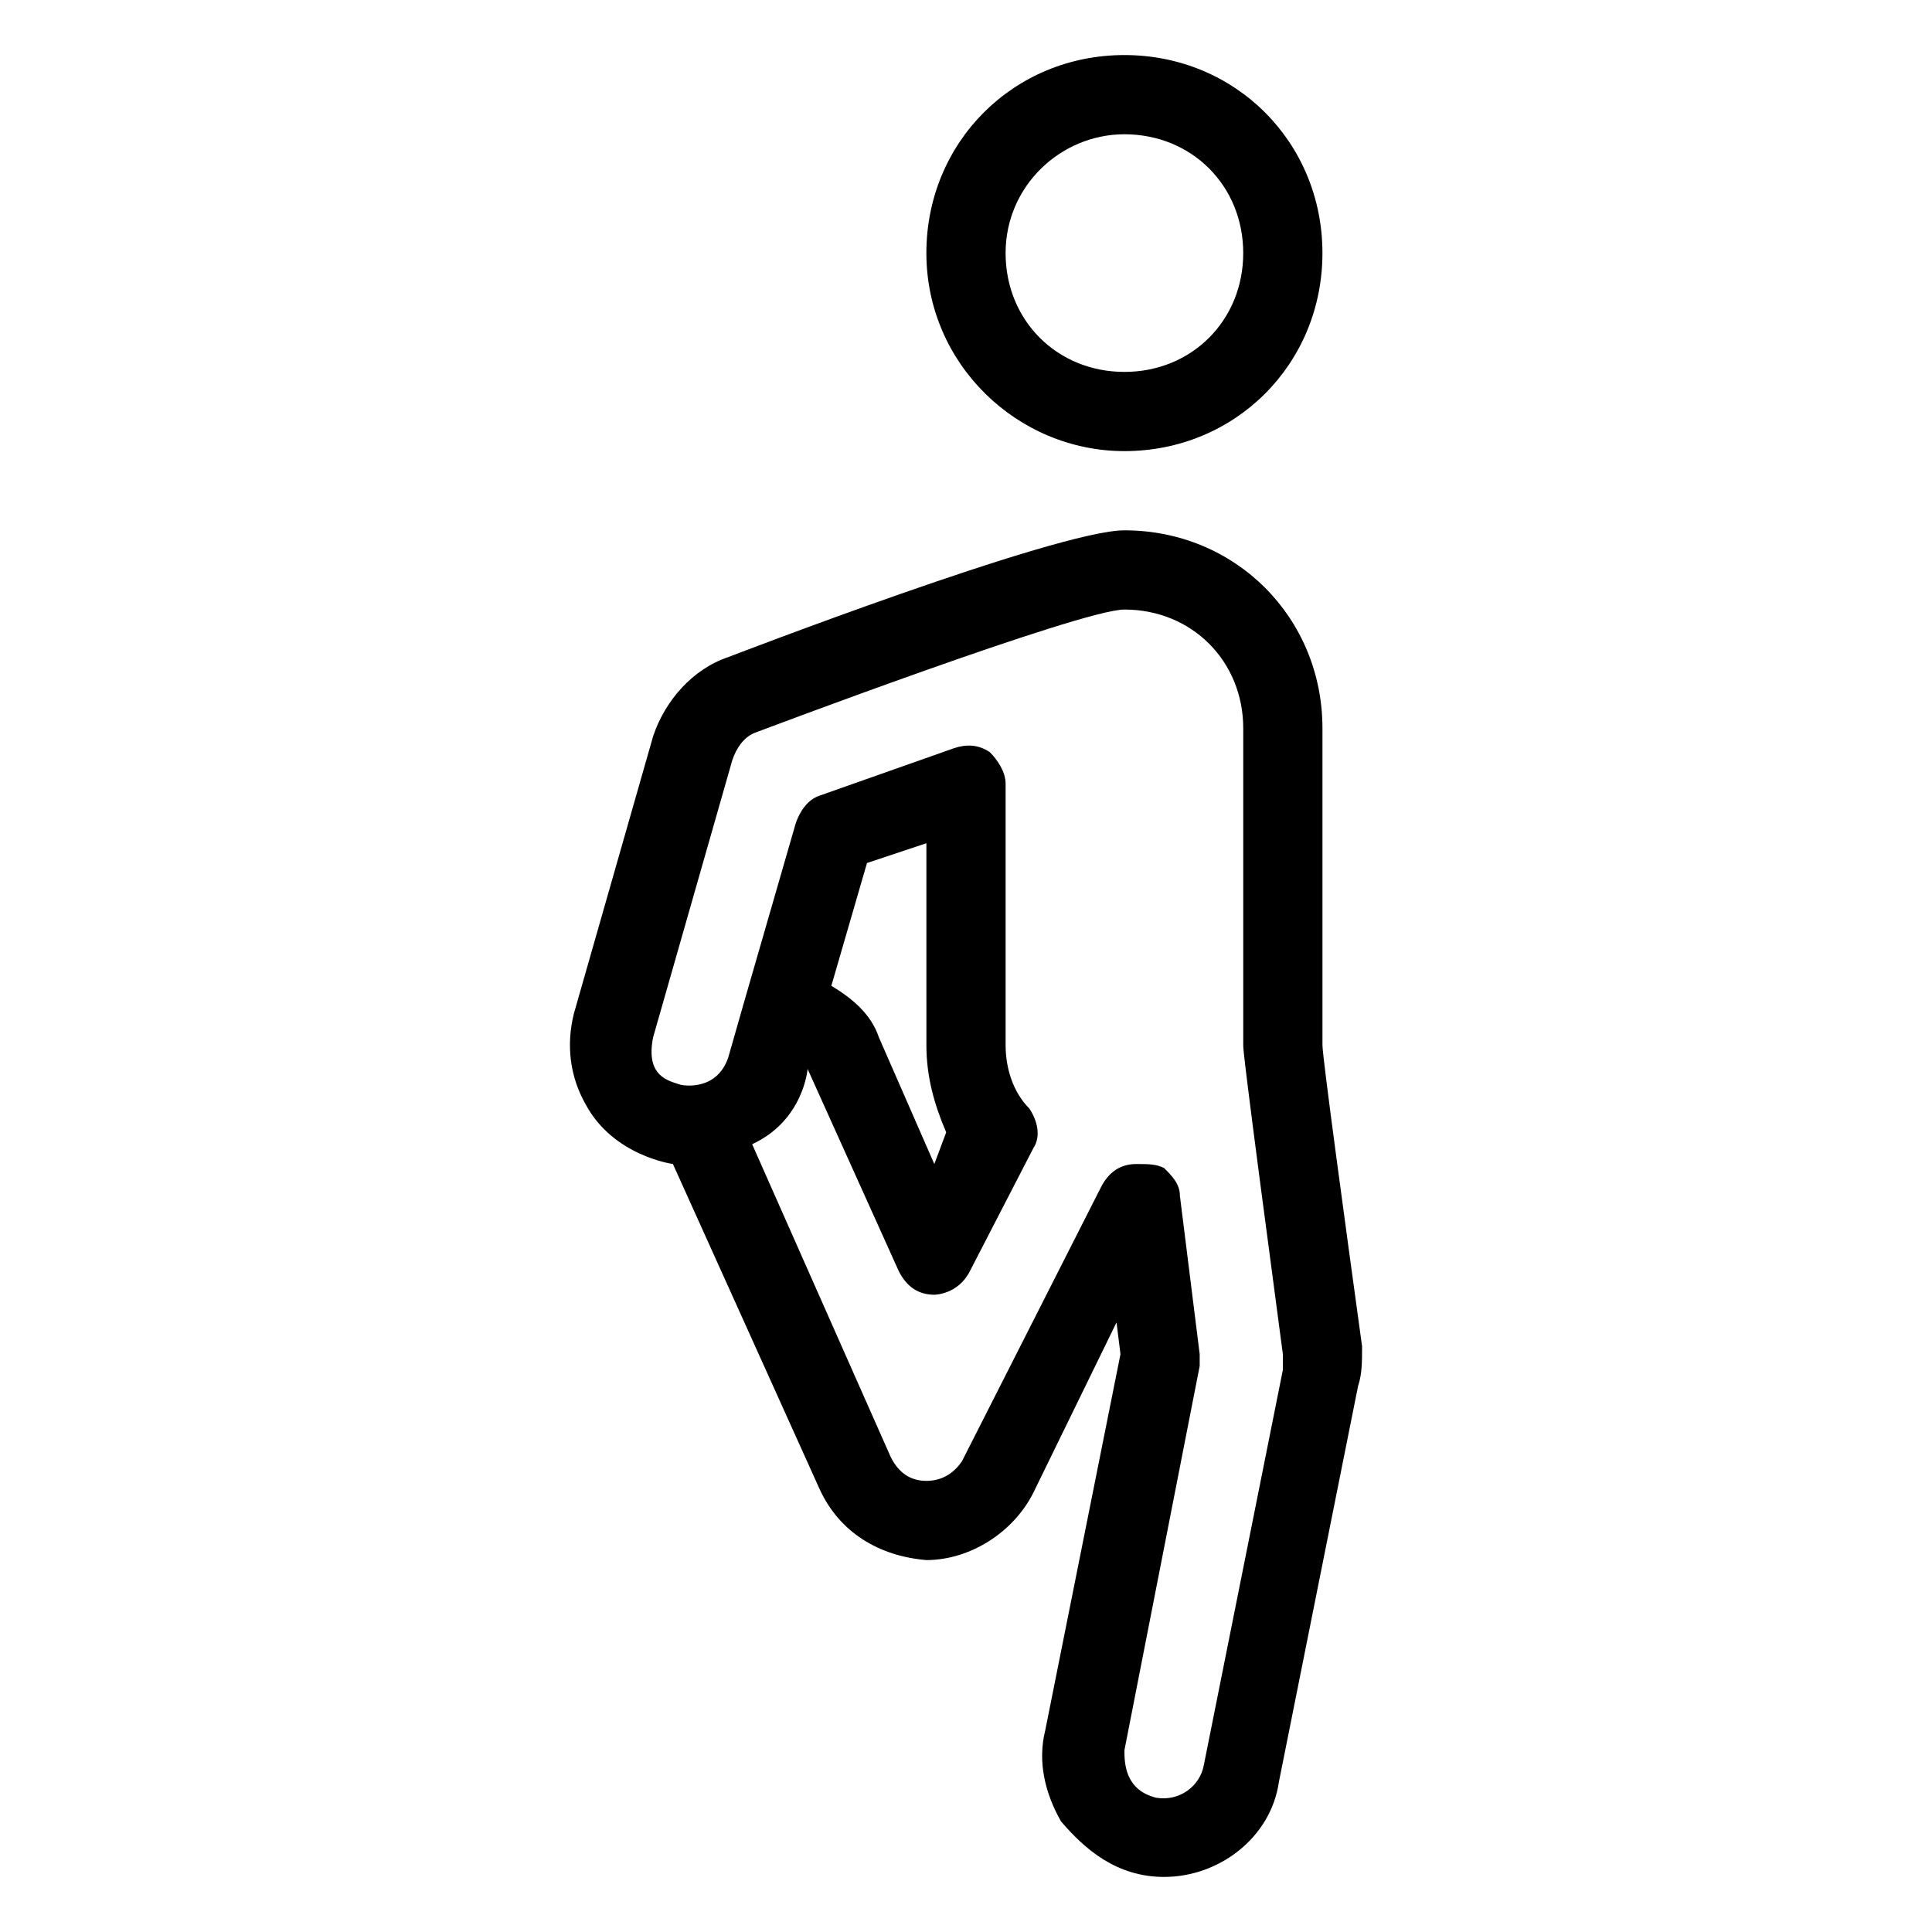
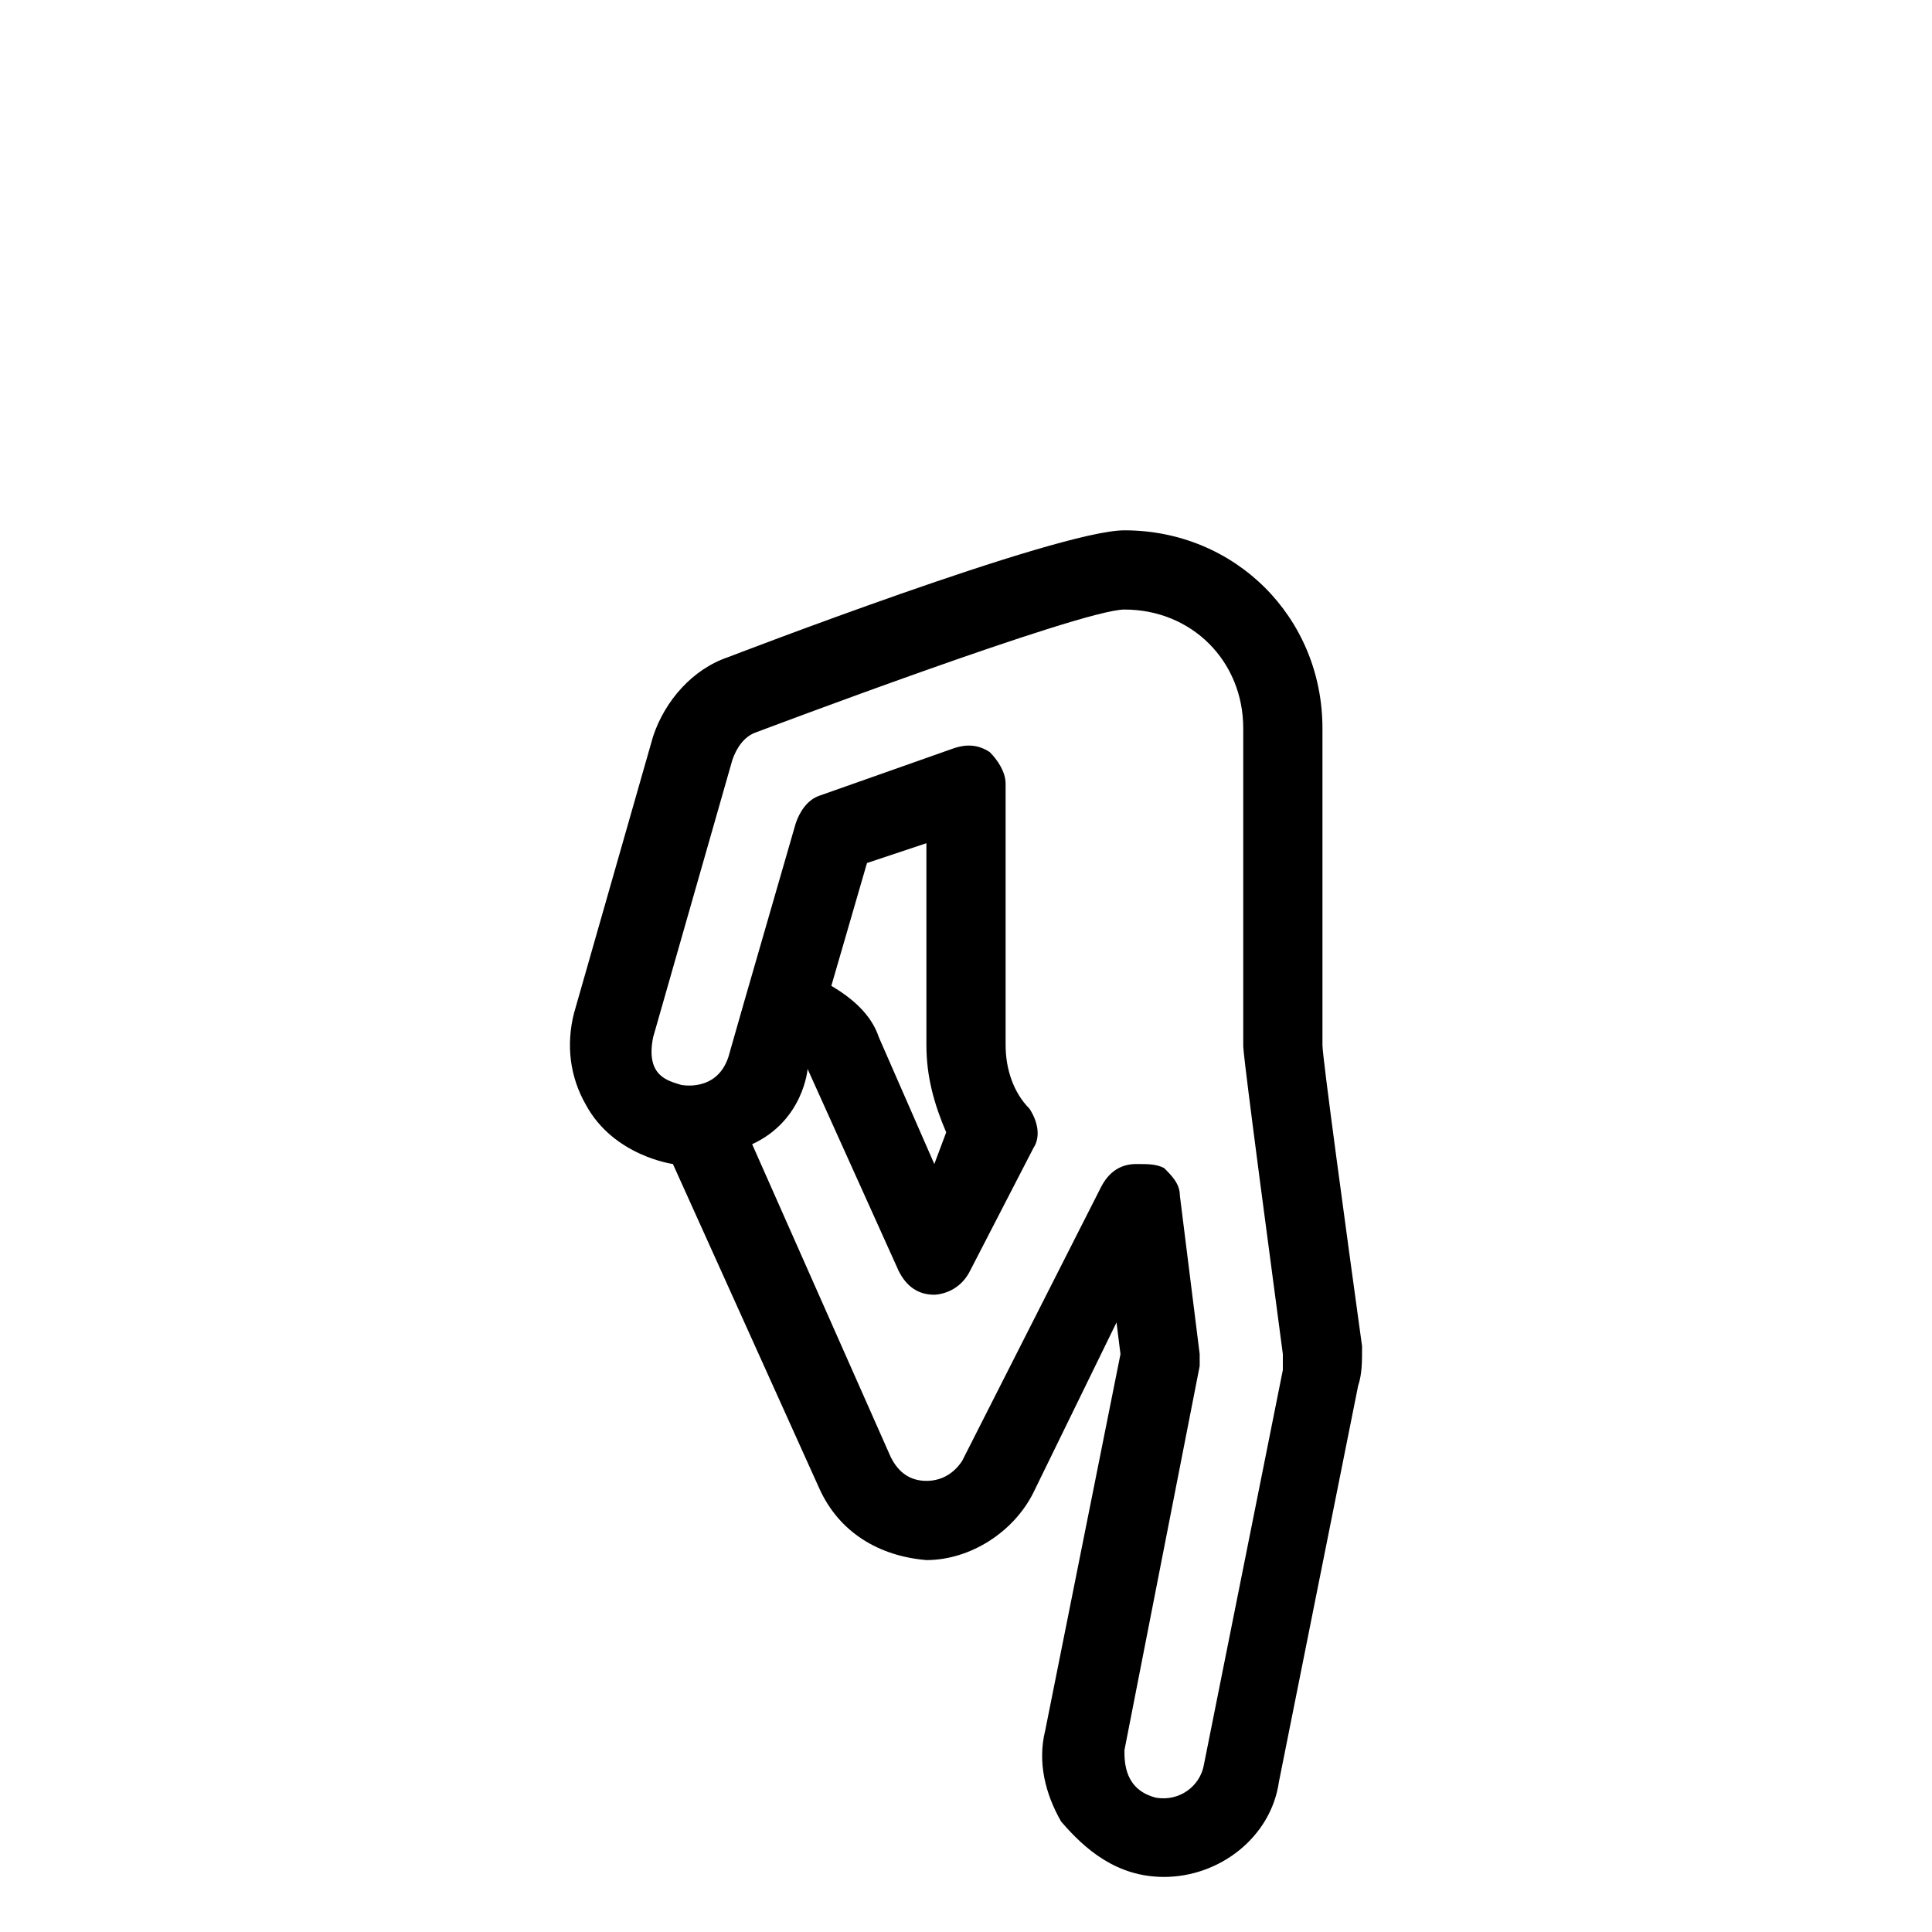
<svg xmlns="http://www.w3.org/2000/svg" fill="#000000" width="800px" height="800px" version="1.1" viewBox="144 144 512 512">
  <g>
-     <path d="m441.98 263.55c29.391 0 52.48-23.09 52.48-52.48 0-29.391-23.09-52.48-52.48-52.48s-52.48 23.09-52.48 52.48c0 29.387 24.141 52.48 52.48 52.48zm0-83.969c17.844 0 31.488 13.645 31.488 31.488s-13.645 31.488-31.488 31.488-31.488-13.645-31.488-31.488 14.691-31.488 31.488-31.488z" />
    <path d="m504.96 500.76c-4.195-30.441-10.496-76.621-10.496-79.77v-83.969c0-29.391-23.09-52.48-52.48-52.48-17.844 0-104.96 33.586-104.96 33.586-9.445 3.148-16.793 11.547-19.941 20.992l-20.992 73.473c-2.098 8.398-1.051 16.793 3.148 24.141 7.348 13.645 23.09 15.742 23.09 15.742l38.836 86.066c5.246 11.547 15.742 17.844 28.34 18.895 11.547 0 23.09-7.348 28.34-17.844l22.043-45.133 1.051 8.398-19.941 99.711c-2.098 8.398 0 16.793 4.199 24.141 6.297 7.348 14.691 14.695 27.289 14.695 14.695 0 28.34-10.496 30.438-25.191l20.992-104.96c1.047-3.144 1.047-6.297 1.047-10.492zm-20.992 6.297-20.992 104.96c-1.051 5.246-6.297 9.445-12.594 8.398-8.395-2.102-8.395-9.449-8.395-12.598l19.941-101.81v-3.148l-5.246-41.984c0-3.148-2.098-5.246-4.199-7.348-2.102-1.047-4.199-1.047-7.348-1.047-4.199 0-7.348 2.098-9.445 6.297l-36.734 72.422c-2.102 3.148-5.254 5.246-9.449 5.246-4.199 0-7.348-2.098-9.445-6.297l-36.734-82.918c13.645-6.297 14.695-19.941 14.695-19.941l24.141 53.531c2.098 4.199 5.246 6.297 9.445 6.297 0 0 6.297 0 9.445-6.297l16.793-32.539c2.098-3.148 1.051-7.348-1.051-10.496-4.199-4.199-6.297-10.496-6.297-16.793v-69.273c0-3.148-2.098-6.297-4.199-8.398-3.148-2.098-6.297-2.098-9.445-1.051l-35.688 12.594c-3.148 1.051-5.246 4.199-6.297 7.348l-13.645 47.23-4.199 14.699c-3.148 9.445-12.594 7.348-12.594 7.348-3.148-1.051-9.445-2.098-7.348-12.594l20.992-73.473c1.051-3.148 3.148-6.297 6.297-7.348 0 0 86.066-32.539 97.613-32.539 17.844 0 31.488 13.645 31.488 31.488v83.969c0 1.051 0 3.148 10.496 81.867-0.004 2.098-0.004 3.148-0.004 4.199zm-89.215-62.977-3.148 8.398-14.695-33.586c-2.098-6.297-7.348-10.496-12.594-13.645l9.445-32.539 15.742-5.246 0.004 53.527c0 8.395 2.098 15.742 5.246 23.09z" />
  </g>
</svg>